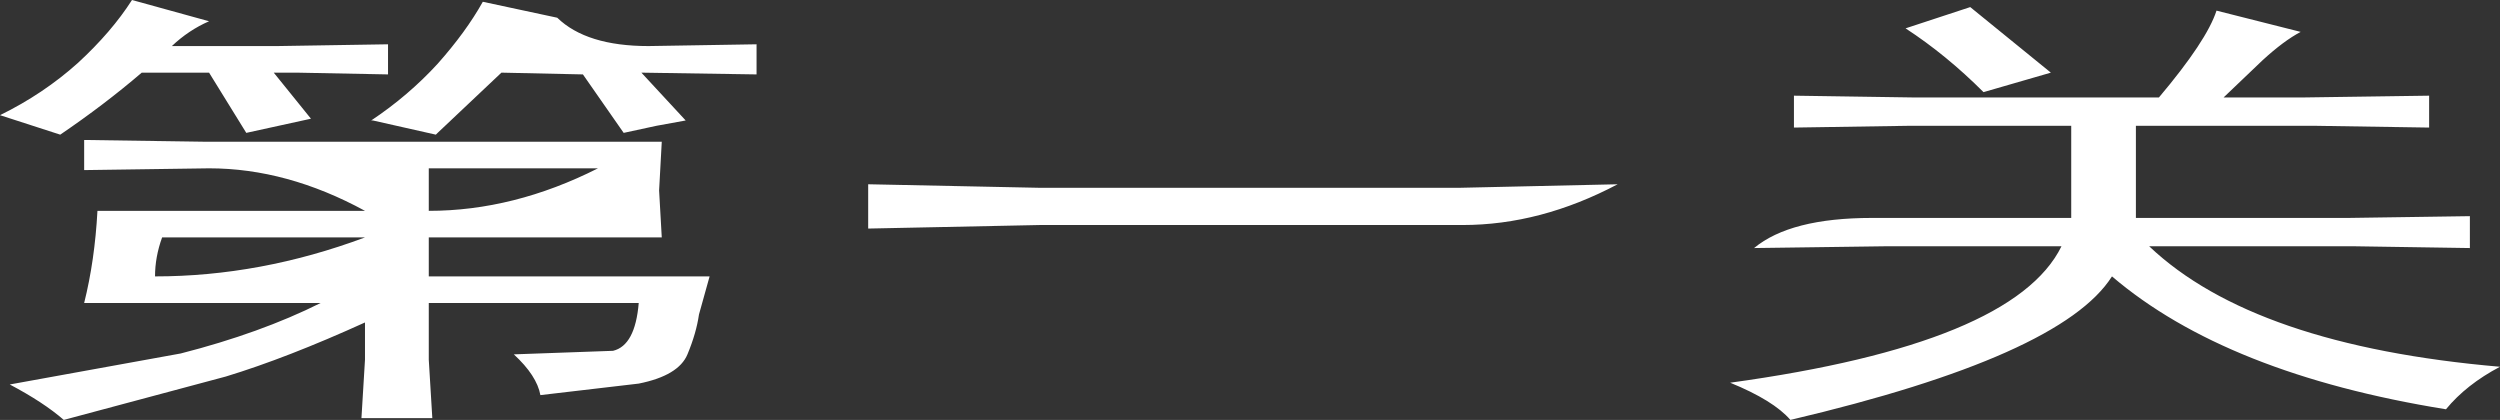
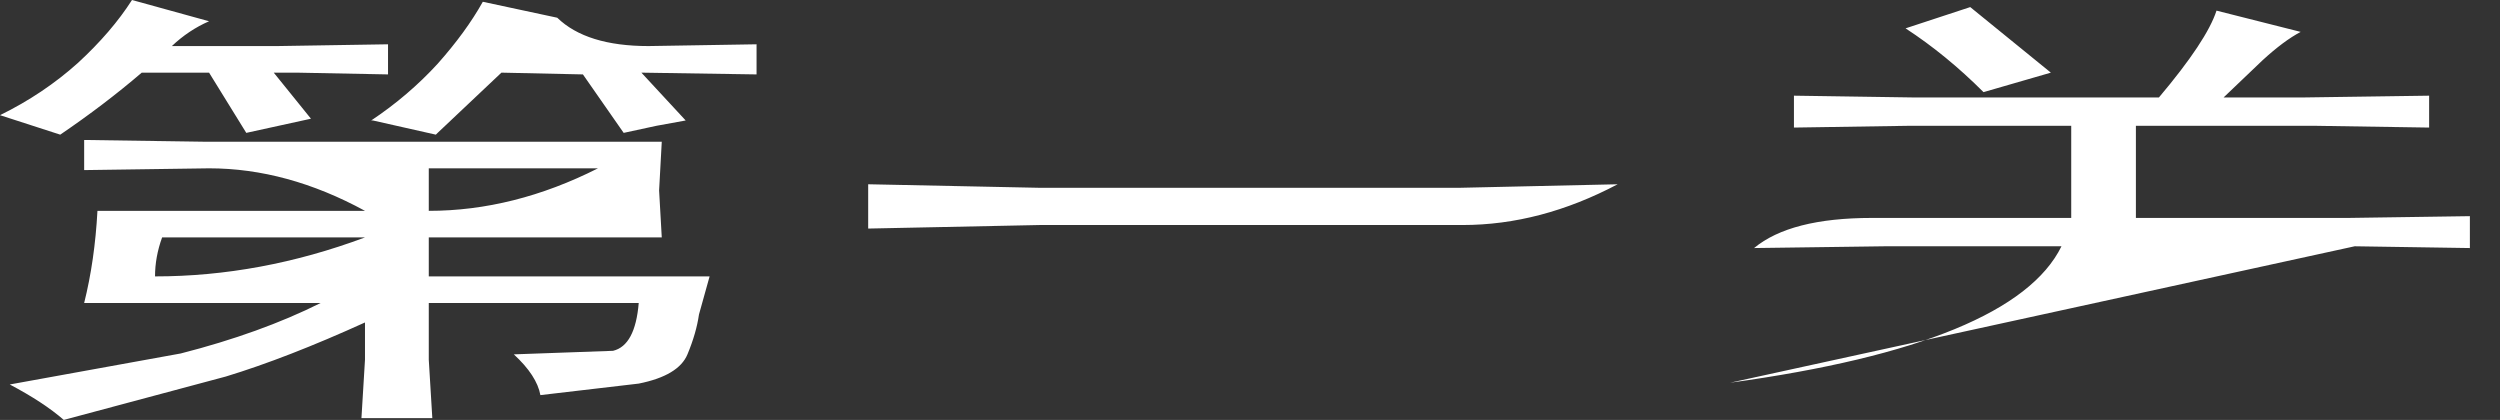
<svg xmlns="http://www.w3.org/2000/svg" height="23.7px" width="141.1px">
  <rect width="100%" height="100%" fill="#333333" stroke="none" />
  <g transform="matrix(1.0, 0.0, 0.0, 1.0, 70.15, 11.75)">
-     <path d="M37.4 -10.15 Q39.7 -8.65 41.8 -6.55 L45.6 -7.65 41.05 -11.35 37.4 -10.15 M27.5 9.85 Q29.95 10.85 30.9 11.95 46.2 8.35 49.05 3.85 55.5 9.35 67.9 11.35 69.05 9.95 70.95 8.95 57.05 7.75 51.15 2.15 L62.75 2.15 69.25 2.25 69.25 0.45 62.4 0.55 50.4 0.55 50.4 -4.65 60.5 -4.65 66.95 -4.55 66.95 -6.35 59.9 -6.25 55.35 -6.25 57.55 -8.35 Q58.75 -9.45 59.7 -9.95 L54.95 -11.15 Q54.4 -9.45 51.7 -6.25 L37.8 -6.25 31.1 -6.35 31.1 -4.55 37.6 -4.65 46.75 -4.65 46.75 0.55 35.5 0.55 Q30.9 0.55 28.85 2.25 L36.25 2.15 46.2 2.15 Q43.5 7.65 27.5 9.85 M-21.15 -1.35 L-21.15 1.15 -11.45 0.95 12.4 0.95 Q16.8 0.95 21.15 -1.35 L12.2 -1.15 -11.45 -1.15 -21.15 -1.35 M-61.4 3.85 Q-55.45 3.85 -49.55 1.65 L-61.0 1.65 Q-61.4 2.75 -61.4 3.85 M-45.95 -2.25 L-45.95 0.15 Q-41.15 0.15 -36.4 -2.25 L-45.95 -2.25 M-69.6 9.95 Q-67.7 10.95 -66.55 11.95 L-57.4 9.5 Q-53.95 8.45 -49.55 6.45 L-49.55 8.55 -49.75 11.85 -45.75 11.85 -45.95 8.55 -45.95 5.35 -34.1 5.35 Q-34.3 7.75 -35.55 8.05 L-41.15 8.25 Q-39.85 9.45 -39.65 10.55 L-34.1 9.9 Q-31.85 9.45 -31.35 8.25 -30.85 7.05 -30.7 6.0 L-30.1 3.85 -45.95 3.85 -45.95 1.65 -32.8 1.65 -32.95 -1.0 -32.8 -3.75 -58.55 -3.75 -65.4 -3.85 -65.4 -2.15 -58.35 -2.25 Q-53.95 -2.25 -49.55 0.15 L-64.65 0.15 Q-64.8 2.95 -65.4 5.35 L-52.05 5.35 Q-55.45 7.05 -59.95 8.2 L-69.6 9.95 M-49.2 -4.95 L-49.1 -4.95 -45.55 -4.15 -45.45 -4.25 Q-43.65 -5.95 -41.85 -7.65 L-37.25 -7.55 Q-36.1 -5.9 -34.95 -4.25 L-33.1 -4.65 -31.45 -4.95 -33.95 -7.65 -27.45 -7.55 -27.45 -9.25 -33.55 -9.15 Q-37.05 -9.15 -38.7 -10.75 L-42.9 -11.65 Q-43.85 -9.95 -45.45 -8.15 -47.1 -6.35 -49.2 -4.95 M-70.15 -5.25 L-66.75 -4.15 Q-64.25 -5.85 -62.15 -7.65 L-58.35 -7.65 -56.25 -4.25 -52.6 -5.05 -54.7 -7.65 -53.4 -7.65 -48.25 -7.55 -48.25 -9.25 -54.5 -9.15 -60.45 -9.15 Q-59.5 -10.05 -58.35 -10.55 L-62.7 -11.75 Q-63.85 -9.95 -65.75 -8.2 -67.7 -6.45 -70.15 -5.25" fill="#ffffff" fill-rule="evenodd" stroke="none">
+     <path d="M37.4 -10.15 Q39.7 -8.65 41.8 -6.55 L45.6 -7.65 41.05 -11.35 37.4 -10.15 M27.5 9.85 L62.75 2.15 69.25 2.25 69.25 0.45 62.4 0.55 50.4 0.55 50.4 -4.65 60.5 -4.65 66.95 -4.55 66.95 -6.35 59.9 -6.25 55.35 -6.25 57.55 -8.35 Q58.75 -9.45 59.7 -9.95 L54.95 -11.15 Q54.4 -9.45 51.7 -6.25 L37.8 -6.25 31.1 -6.35 31.1 -4.55 37.6 -4.65 46.75 -4.65 46.75 0.55 35.5 0.55 Q30.9 0.55 28.85 2.25 L36.25 2.15 46.2 2.15 Q43.5 7.65 27.5 9.85 M-21.15 -1.35 L-21.15 1.15 -11.45 0.95 12.4 0.95 Q16.8 0.95 21.15 -1.35 L12.2 -1.15 -11.45 -1.15 -21.15 -1.35 M-61.4 3.85 Q-55.45 3.85 -49.55 1.65 L-61.0 1.65 Q-61.4 2.75 -61.4 3.85 M-45.95 -2.25 L-45.95 0.15 Q-41.15 0.15 -36.4 -2.25 L-45.95 -2.25 M-69.6 9.95 Q-67.7 10.95 -66.55 11.95 L-57.4 9.5 Q-53.95 8.45 -49.55 6.45 L-49.55 8.55 -49.75 11.85 -45.75 11.85 -45.95 8.55 -45.95 5.35 -34.1 5.35 Q-34.3 7.75 -35.55 8.05 L-41.15 8.25 Q-39.85 9.45 -39.65 10.55 L-34.1 9.9 Q-31.85 9.45 -31.35 8.25 -30.85 7.05 -30.7 6.0 L-30.1 3.85 -45.95 3.85 -45.95 1.65 -32.8 1.65 -32.95 -1.0 -32.8 -3.75 -58.55 -3.75 -65.4 -3.85 -65.4 -2.15 -58.35 -2.25 Q-53.95 -2.25 -49.55 0.15 L-64.65 0.15 Q-64.8 2.95 -65.4 5.35 L-52.05 5.35 Q-55.45 7.05 -59.95 8.2 L-69.6 9.95 M-49.2 -4.95 L-49.1 -4.95 -45.55 -4.15 -45.45 -4.25 Q-43.65 -5.95 -41.85 -7.65 L-37.25 -7.55 Q-36.1 -5.9 -34.95 -4.25 L-33.1 -4.65 -31.45 -4.95 -33.95 -7.65 -27.45 -7.55 -27.45 -9.25 -33.55 -9.15 Q-37.05 -9.15 -38.7 -10.75 L-42.9 -11.65 Q-43.85 -9.95 -45.45 -8.15 -47.1 -6.35 -49.2 -4.95 M-70.15 -5.25 L-66.75 -4.15 Q-64.25 -5.85 -62.15 -7.65 L-58.35 -7.65 -56.25 -4.25 -52.6 -5.05 -54.7 -7.65 -53.4 -7.65 -48.25 -7.55 -48.25 -9.25 -54.5 -9.15 -60.45 -9.15 Q-59.5 -10.05 -58.35 -10.55 L-62.7 -11.75 Q-63.85 -9.95 -65.75 -8.2 -67.7 -6.45 -70.15 -5.25" fill="#ffffff" fill-rule="evenodd" stroke="none">
      <animate attributeName="fill" dur="2s" repeatCount="indefinite" values="#ffffff;#000001" />
      <animate attributeName="fill-opacity" dur="2s" repeatCount="indefinite" values="1.0;1.0" />
      <animate attributeName="d" dur="2s" repeatCount="indefinite" values="M37.4 -10.15 Q39.7 -8.65 41.8 -6.55 L45.6 -7.65 41.05 -11.35 37.4 -10.15 M27.5 9.85 Q29.95 10.85 30.9 11.95 46.2 8.35 49.05 3.85 55.5 9.35 67.9 11.35 69.05 9.95 70.95 8.95 57.05 7.75 51.15 2.15 L62.75 2.15 69.25 2.25 69.25 0.45 62.4 0.55 50.4 0.55 50.4 -4.65 60.5 -4.65 66.95 -4.55 66.95 -6.35 59.9 -6.25 55.35 -6.25 57.55 -8.35 Q58.75 -9.45 59.7 -9.95 L54.95 -11.15 Q54.4 -9.45 51.7 -6.25 L37.8 -6.25 31.1 -6.35 31.1 -4.55 37.6 -4.65 46.75 -4.65 46.75 0.55 35.5 0.55 Q30.9 0.55 28.85 2.25 L36.25 2.15 46.2 2.15 Q43.5 7.65 27.5 9.85 M-21.15 -1.35 L-21.15 1.15 -11.45 0.95 12.4 0.95 Q16.8 0.95 21.15 -1.35 L12.2 -1.15 -11.45 -1.15 -21.15 -1.35 M-61.4 3.85 Q-55.45 3.85 -49.55 1.65 L-61.0 1.65 Q-61.4 2.75 -61.4 3.85 M-45.95 -2.25 L-45.95 0.15 Q-41.15 0.15 -36.4 -2.25 L-45.95 -2.25 M-69.6 9.95 Q-67.7 10.95 -66.55 11.95 L-57.4 9.5 Q-53.95 8.45 -49.55 6.45 L-49.55 8.55 -49.75 11.85 -45.75 11.85 -45.95 8.55 -45.95 5.35 -34.1 5.35 Q-34.3 7.75 -35.55 8.05 L-41.15 8.25 Q-39.85 9.45 -39.65 10.55 L-34.1 9.9 Q-31.85 9.45 -31.35 8.25 -30.85 7.05 -30.7 6.0 L-30.1 3.85 -45.95 3.85 -45.95 1.65 -32.8 1.65 -32.95 -1.0 -32.8 -3.75 -58.55 -3.75 -65.4 -3.85 -65.4 -2.15 -58.35 -2.25 Q-53.95 -2.25 -49.55 0.15 L-64.65 0.15 Q-64.8 2.95 -65.4 5.35 L-52.05 5.35 Q-55.45 7.05 -59.95 8.2 L-69.6 9.95 M-49.2 -4.95 L-49.1 -4.95 -45.55 -4.15 -45.45 -4.25 Q-43.65 -5.95 -41.85 -7.65 L-37.25 -7.55 Q-36.1 -5.9 -34.95 -4.25 L-33.1 -4.65 -31.45 -4.95 -33.95 -7.65 -27.45 -7.55 -27.45 -9.25 -33.55 -9.15 Q-37.05 -9.15 -38.7 -10.75 L-42.9 -11.65 Q-43.85 -9.95 -45.45 -8.15 -47.1 -6.35 -49.2 -4.95 M-70.15 -5.25 L-66.75 -4.15 Q-64.25 -5.85 -62.15 -7.65 L-58.35 -7.65 -56.25 -4.25 -52.6 -5.05 -54.7 -7.65 -53.4 -7.65 -48.25 -7.55 -48.25 -9.25 -54.5 -9.15 -60.45 -9.15 Q-59.5 -10.05 -58.35 -10.55 L-62.7 -11.75 Q-63.85 -9.95 -65.75 -8.2 -67.7 -6.45 -70.15 -5.25;M37.4 -10.15 Q39.7 -8.65 41.8 -6.55 L45.6 -7.65 41.05 -11.35 37.4 -10.15 M27.5 9.85 Q29.95 10.85 30.9 11.95 46.2 8.35 49.05 3.85 55.5 9.35 67.9 11.35 69.05 9.95 70.95 8.95 57.05 7.75 51.15 2.15 L62.75 2.15 69.25 2.25 69.25 0.45 62.4 0.55 50.4 0.55 50.4 -4.65 60.5 -4.65 66.95 -4.55 66.95 -6.35 59.9 -6.25 55.35 -6.25 57.55 -8.35 Q58.75 -9.45 59.7 -9.95 L54.95 -11.15 Q54.4 -9.45 51.7 -6.25 L37.8 -6.25 31.1 -6.35 31.1 -4.55 37.6 -4.65 46.75 -4.65 46.75 0.55 35.5 0.55 Q30.9 0.55 28.85 2.25 L36.25 2.15 46.2 2.15 Q43.5 7.65 27.5 9.85 M-21.15 -1.35 L-21.15 1.15 -11.45 0.95 12.4 0.95 Q16.8 0.95 21.15 -1.35 L12.2 -1.15 -11.45 -1.15 -21.15 -1.35 M-61.4 3.85 Q-55.45 3.85 -49.55 1.65 L-61.0 1.65 Q-61.4 2.75 -61.4 3.85 M-45.95 -2.25 L-45.95 0.15 Q-41.15 0.15 -36.4 -2.25 L-45.95 -2.25 M-69.6 9.95 Q-67.7 10.95 -66.55 11.95 L-57.4 9.5 Q-53.95 8.45 -49.55 6.45 L-49.55 8.55 -49.75 11.85 -45.75 11.85 -45.95 8.55 -45.95 5.35 -34.1 5.35 Q-34.3 7.75 -35.55 8.05 L-41.15 8.25 Q-39.85 9.45 -39.65 10.55 L-34.1 9.9 Q-31.85 9.45 -31.35 8.25 -30.85 7.05 -30.7 6.0 L-30.1 3.85 -45.95 3.85 -45.95 1.65 -32.8 1.65 -32.95 -1.0 -32.8 -3.75 -58.55 -3.75 -65.4 -3.85 -65.4 -2.15 -58.35 -2.25 Q-53.95 -2.25 -49.55 0.15 L-64.65 0.15 Q-64.8 2.95 -65.4 5.35 L-52.05 5.35 Q-55.45 7.05 -59.95 8.2 L-69.6 9.95 M-49.2 -4.95 L-49.2 -4.95 -45.65 -4.15 -45.55 -4.15 Q-43.5 -5.9 -41.95 -7.65 L-37.35 -7.65 Q-35.7 -5.45 -35.25 -4.15 L-33.05 -4.6 -31.45 -4.95 -33.95 -7.65 -27.45 -7.55 -27.45 -9.25 -33.55 -9.15 Q-37.05 -9.15 -38.7 -10.75 L-42.9 -11.65 Q-43.85 -9.95 -45.45 -8.15 -47.1 -6.35 -49.2 -4.95 M-70.15 -5.25 L-66.75 -4.15 Q-64.25 -5.85 -62.15 -7.65 L-58.35 -7.65 -56.25 -4.25 -52.6 -5.05 -54.7 -7.65 -53.4 -7.65 -48.25 -7.55 -48.25 -9.25 -54.5 -9.15 -60.45 -9.15 Q-59.5 -10.05 -58.35 -10.55 L-62.7 -11.75 Q-63.85 -9.95 -65.75 -8.2 -67.7 -6.45 -70.15 -5.25" />
    </path>
    <path d="M-70.15 -5.25 Q-67.7 -6.45 -65.75 -8.2 -63.85 -9.95 -62.7 -11.75 L-58.35 -10.55 Q-59.5 -10.05 -60.45 -9.15 L-54.5 -9.15 -48.25 -9.25 -48.25 -7.55 -53.4 -7.65 -54.7 -7.65 -52.6 -5.05 -56.25 -4.25 -58.35 -7.65 -62.15 -7.65 Q-64.25 -5.85 -66.75 -4.15 L-70.15 -5.25 M-49.2 -4.95 Q-47.1 -6.35 -45.45 -8.15 -43.85 -9.95 -42.9 -11.65 L-38.7 -10.75 Q-37.05 -9.15 -33.55 -9.15 L-27.45 -9.25 -27.45 -7.55 -33.95 -7.65 -31.45 -4.95 -33.1 -4.65 -34.95 -4.25 Q-36.1 -5.9 -37.25 -7.55 L-41.85 -7.65 Q-43.65 -5.95 -45.45 -4.25 L-45.55 -4.15 -49.1 -4.95 -49.2 -4.95 M-69.6 9.95 L-59.95 8.2 Q-55.45 7.05 -52.05 5.35 L-65.4 5.35 Q-64.8 2.95 -64.65 0.15 L-49.55 0.15 Q-53.95 -2.25 -58.35 -2.25 L-65.4 -2.15 -65.4 -3.85 -58.55 -3.75 -32.8 -3.75 -32.95 -1.0 -32.8 1.65 -45.95 1.65 -45.95 3.85 -30.1 3.85 -30.7 6.0 Q-30.85 7.05 -31.35 8.25 -31.85 9.45 -34.1 9.9 L-39.65 10.55 Q-39.85 9.45 -41.15 8.25 L-35.55 8.05 Q-34.3 7.75 -34.1 5.35 L-45.95 5.35 -45.95 8.55 -45.75 11.85 -49.75 11.85 -49.55 8.55 -49.55 6.45 Q-53.95 8.45 -57.4 9.5 L-66.55 11.95 Q-67.7 10.95 -69.6 9.95 M-45.95 -2.25 L-36.4 -2.25 Q-41.15 0.15 -45.95 0.15 L-45.95 -2.25 M-61.4 3.85 Q-61.4 2.75 -61.0 1.65 L-49.55 1.65 Q-55.45 3.85 -61.4 3.85 M-21.15 -1.35 L-11.45 -1.15 12.2 -1.15 21.15 -1.35 Q16.8 0.95 12.4 0.95 L-11.45 0.95 -21.15 1.15 -21.15 -1.35 M27.5 9.85 Q43.5 7.65 46.2 2.15 L36.25 2.15 28.85 2.25 Q30.9 0.55 35.5 0.55 L46.75 0.55 46.75 -4.65 37.6 -4.65 31.1 -4.55 31.1 -6.35 37.8 -6.25 51.7 -6.25 Q54.4 -9.45 54.95 -11.15 L59.7 -9.95 Q58.75 -9.45 57.55 -8.35 L55.35 -6.25 59.9 -6.25 66.95 -6.35 66.95 -4.55 60.5 -4.65 50.4 -4.65 50.4 0.55 62.4 0.55 69.25 0.45 69.25 2.25 62.75 2.15 51.15 2.15 Q57.05 7.75 70.95 8.95 69.05 9.95 67.9 11.35 55.5 9.35 49.05 3.85 46.2 8.35 30.9 11.95 29.95 10.85 27.5 9.85 M37.4 -10.15 L41.05 -11.35 45.6 -7.65 41.8 -6.55 Q39.7 -8.65 37.4 -10.15" fill="none" stroke="#000000" stroke-linecap="round" stroke-linejoin="round" stroke-opacity="0.0" stroke-width="1.0">
      <animate attributeName="stroke" dur="2s" repeatCount="indefinite" values="#000000;#000001" />
      <animate attributeName="stroke-width" dur="2s" repeatCount="indefinite" values="0.0;0.0" />
      <animate attributeName="fill-opacity" dur="2s" repeatCount="indefinite" values="0.0;0.0" />
      <animate attributeName="d" dur="2s" repeatCount="indefinite" values="M-70.15 -5.25 Q-67.7 -6.45 -65.75 -8.2 -63.85 -9.95 -62.7 -11.75 L-58.35 -10.55 Q-59.5 -10.05 -60.45 -9.15 L-54.5 -9.15 -48.25 -9.25 -48.25 -7.55 -53.4 -7.65 -54.7 -7.65 -52.6 -5.05 -56.25 -4.25 -58.35 -7.65 -62.15 -7.65 Q-64.25 -5.85 -66.75 -4.15 L-70.15 -5.25 M-49.2 -4.95 Q-47.1 -6.35 -45.45 -8.15 -43.85 -9.95 -42.9 -11.65 L-38.7 -10.75 Q-37.05 -9.15 -33.55 -9.15 L-27.45 -9.25 -27.45 -7.55 -33.95 -7.65 -31.45 -4.95 -33.1 -4.65 -34.95 -4.25 Q-36.1 -5.9 -37.25 -7.55 L-41.85 -7.65 Q-43.65 -5.95 -45.45 -4.25 L-45.55 -4.15 -49.1 -4.95 -49.2 -4.95 M-69.6 9.95 L-59.95 8.2 Q-55.45 7.05 -52.05 5.35 L-65.4 5.35 Q-64.8 2.95 -64.65 0.15 L-49.55 0.15 Q-53.95 -2.25 -58.35 -2.25 L-65.4 -2.15 -65.4 -3.85 -58.55 -3.75 -32.8 -3.75 -32.95 -1.0 -32.8 1.65 -45.95 1.65 -45.95 3.85 -30.1 3.85 -30.7 6.0 Q-30.85 7.05 -31.35 8.25 -31.85 9.45 -34.1 9.9 L-39.65 10.55 Q-39.85 9.45 -41.15 8.25 L-35.55 8.05 Q-34.3 7.75 -34.1 5.35 L-45.95 5.35 -45.95 8.55 -45.75 11.85 -49.75 11.85 -49.55 8.55 -49.55 6.45 Q-53.95 8.45 -57.4 9.5 L-66.55 11.95 Q-67.7 10.95 -69.6 9.95 M-45.95 -2.25 L-36.4 -2.25 Q-41.15 0.15 -45.95 0.15 L-45.95 -2.25 M-61.4 3.85 Q-61.4 2.75 -61.0 1.65 L-49.55 1.65 Q-55.45 3.85 -61.4 3.85 M-21.15 -1.35 L-11.45 -1.15 12.2 -1.15 21.15 -1.35 Q16.8 0.95 12.4 0.95 L-11.45 0.95 -21.15 1.15 -21.15 -1.35 M27.5 9.85 Q43.5 7.65 46.2 2.15 L36.25 2.15 28.85 2.25 Q30.9 0.55 35.5 0.55 L46.75 0.55 46.75 -4.65 37.6 -4.65 31.1 -4.55 31.1 -6.35 37.8 -6.25 51.7 -6.25 Q54.4 -9.45 54.95 -11.15 L59.7 -9.95 Q58.75 -9.45 57.55 -8.35 L55.35 -6.25 59.9 -6.25 66.95 -6.35 66.95 -4.55 60.5 -4.65 50.4 -4.65 50.4 0.55 62.4 0.55 69.25 0.45 69.25 2.25 62.75 2.15 51.15 2.15 Q57.05 7.75 70.95 8.95 69.05 9.95 67.9 11.35 55.5 9.35 49.05 3.85 46.2 8.35 30.9 11.95 29.95 10.85 27.5 9.85 M37.4 -10.15 L41.05 -11.35 45.6 -7.65 41.8 -6.55 Q39.7 -8.65 37.4 -10.15;M-70.15 -5.25 Q-67.7 -6.45 -65.75 -8.2 -63.85 -9.95 -62.7 -11.75 L-58.35 -10.55 Q-59.5 -10.05 -60.45 -9.15 L-54.5 -9.15 -48.25 -9.25 -48.25 -7.55 -53.4 -7.65 -54.7 -7.65 -52.6 -5.05 -56.25 -4.25 -58.35 -7.65 -62.15 -7.65 Q-64.25 -5.85 -66.75 -4.15 L-70.15 -5.25 M-49.2 -4.95 Q-47.1 -6.35 -45.45 -8.15 -43.85 -9.95 -42.9 -11.65 L-38.7 -10.75 Q-37.05 -9.15 -33.55 -9.15 L-27.45 -9.25 -27.45 -7.55 -33.95 -7.65 -31.45 -4.95 -33.05 -4.6 -35.25 -4.15 Q-35.7 -5.45 -37.35 -7.65 L-41.95 -7.65 Q-43.5 -5.9 -45.55 -4.15 L-45.65 -4.15 -49.2 -4.95 -49.2 -4.95 M-69.6 9.95 L-59.95 8.2 Q-55.45 7.05 -52.05 5.35 L-65.4 5.35 Q-64.8 2.95 -64.65 0.15 L-49.55 0.15 Q-53.95 -2.25 -58.35 -2.25 L-65.4 -2.15 -65.4 -3.85 -58.55 -3.75 -32.8 -3.75 -32.95 -1.0 -32.8 1.65 -45.95 1.65 -45.95 3.85 -30.1 3.85 -30.7 6.0 Q-30.85 7.05 -31.35 8.25 -31.85 9.45 -34.1 9.9 L-39.65 10.55 Q-39.85 9.45 -41.15 8.25 L-35.55 8.05 Q-34.3 7.75 -34.1 5.35 L-45.95 5.35 -45.95 8.55 -45.75 11.85 -49.75 11.85 -49.55 8.55 -49.55 6.45 Q-53.95 8.45 -57.4 9.5 L-66.55 11.95 Q-67.7 10.95 -69.6 9.95 M-45.95 -2.25 L-36.4 -2.25 Q-41.15 0.15 -45.95 0.15 L-45.95 -2.25 M-61.4 3.85 Q-61.4 2.75 -61.0 1.65 L-49.55 1.65 Q-55.45 3.85 -61.4 3.85 M-21.15 -1.35 L-11.45 -1.15 12.2 -1.15 21.15 -1.35 Q16.8 0.95 12.4 0.95 L-11.45 0.95 -21.15 1.15 -21.15 -1.35 M27.5 9.85 Q43.5 7.65 46.2 2.15 L36.25 2.15 28.85 2.25 Q30.9 0.55 35.5 0.55 L46.75 0.55 46.75 -4.65 37.6 -4.65 31.1 -4.55 31.1 -6.35 37.8 -6.25 51.7 -6.25 Q54.4 -9.45 54.95 -11.15 L59.7 -9.95 Q58.75 -9.45 57.55 -8.35 L55.35 -6.25 59.9 -6.25 66.95 -6.35 66.95 -4.55 60.5 -4.65 50.4 -4.65 50.4 0.55 62.4 0.55 69.25 0.45 69.25 2.25 62.75 2.15 51.15 2.15 Q57.05 7.75 70.95 8.95 69.05 9.95 67.9 11.35 55.5 9.35 49.05 3.85 46.2 8.35 30.9 11.95 29.95 10.85 27.5 9.85 M37.4 -10.15 L41.05 -11.35 45.6 -7.65 41.8 -6.55 Q39.7 -8.65 37.4 -10.15" />
    </path>
  </g>
</svg>